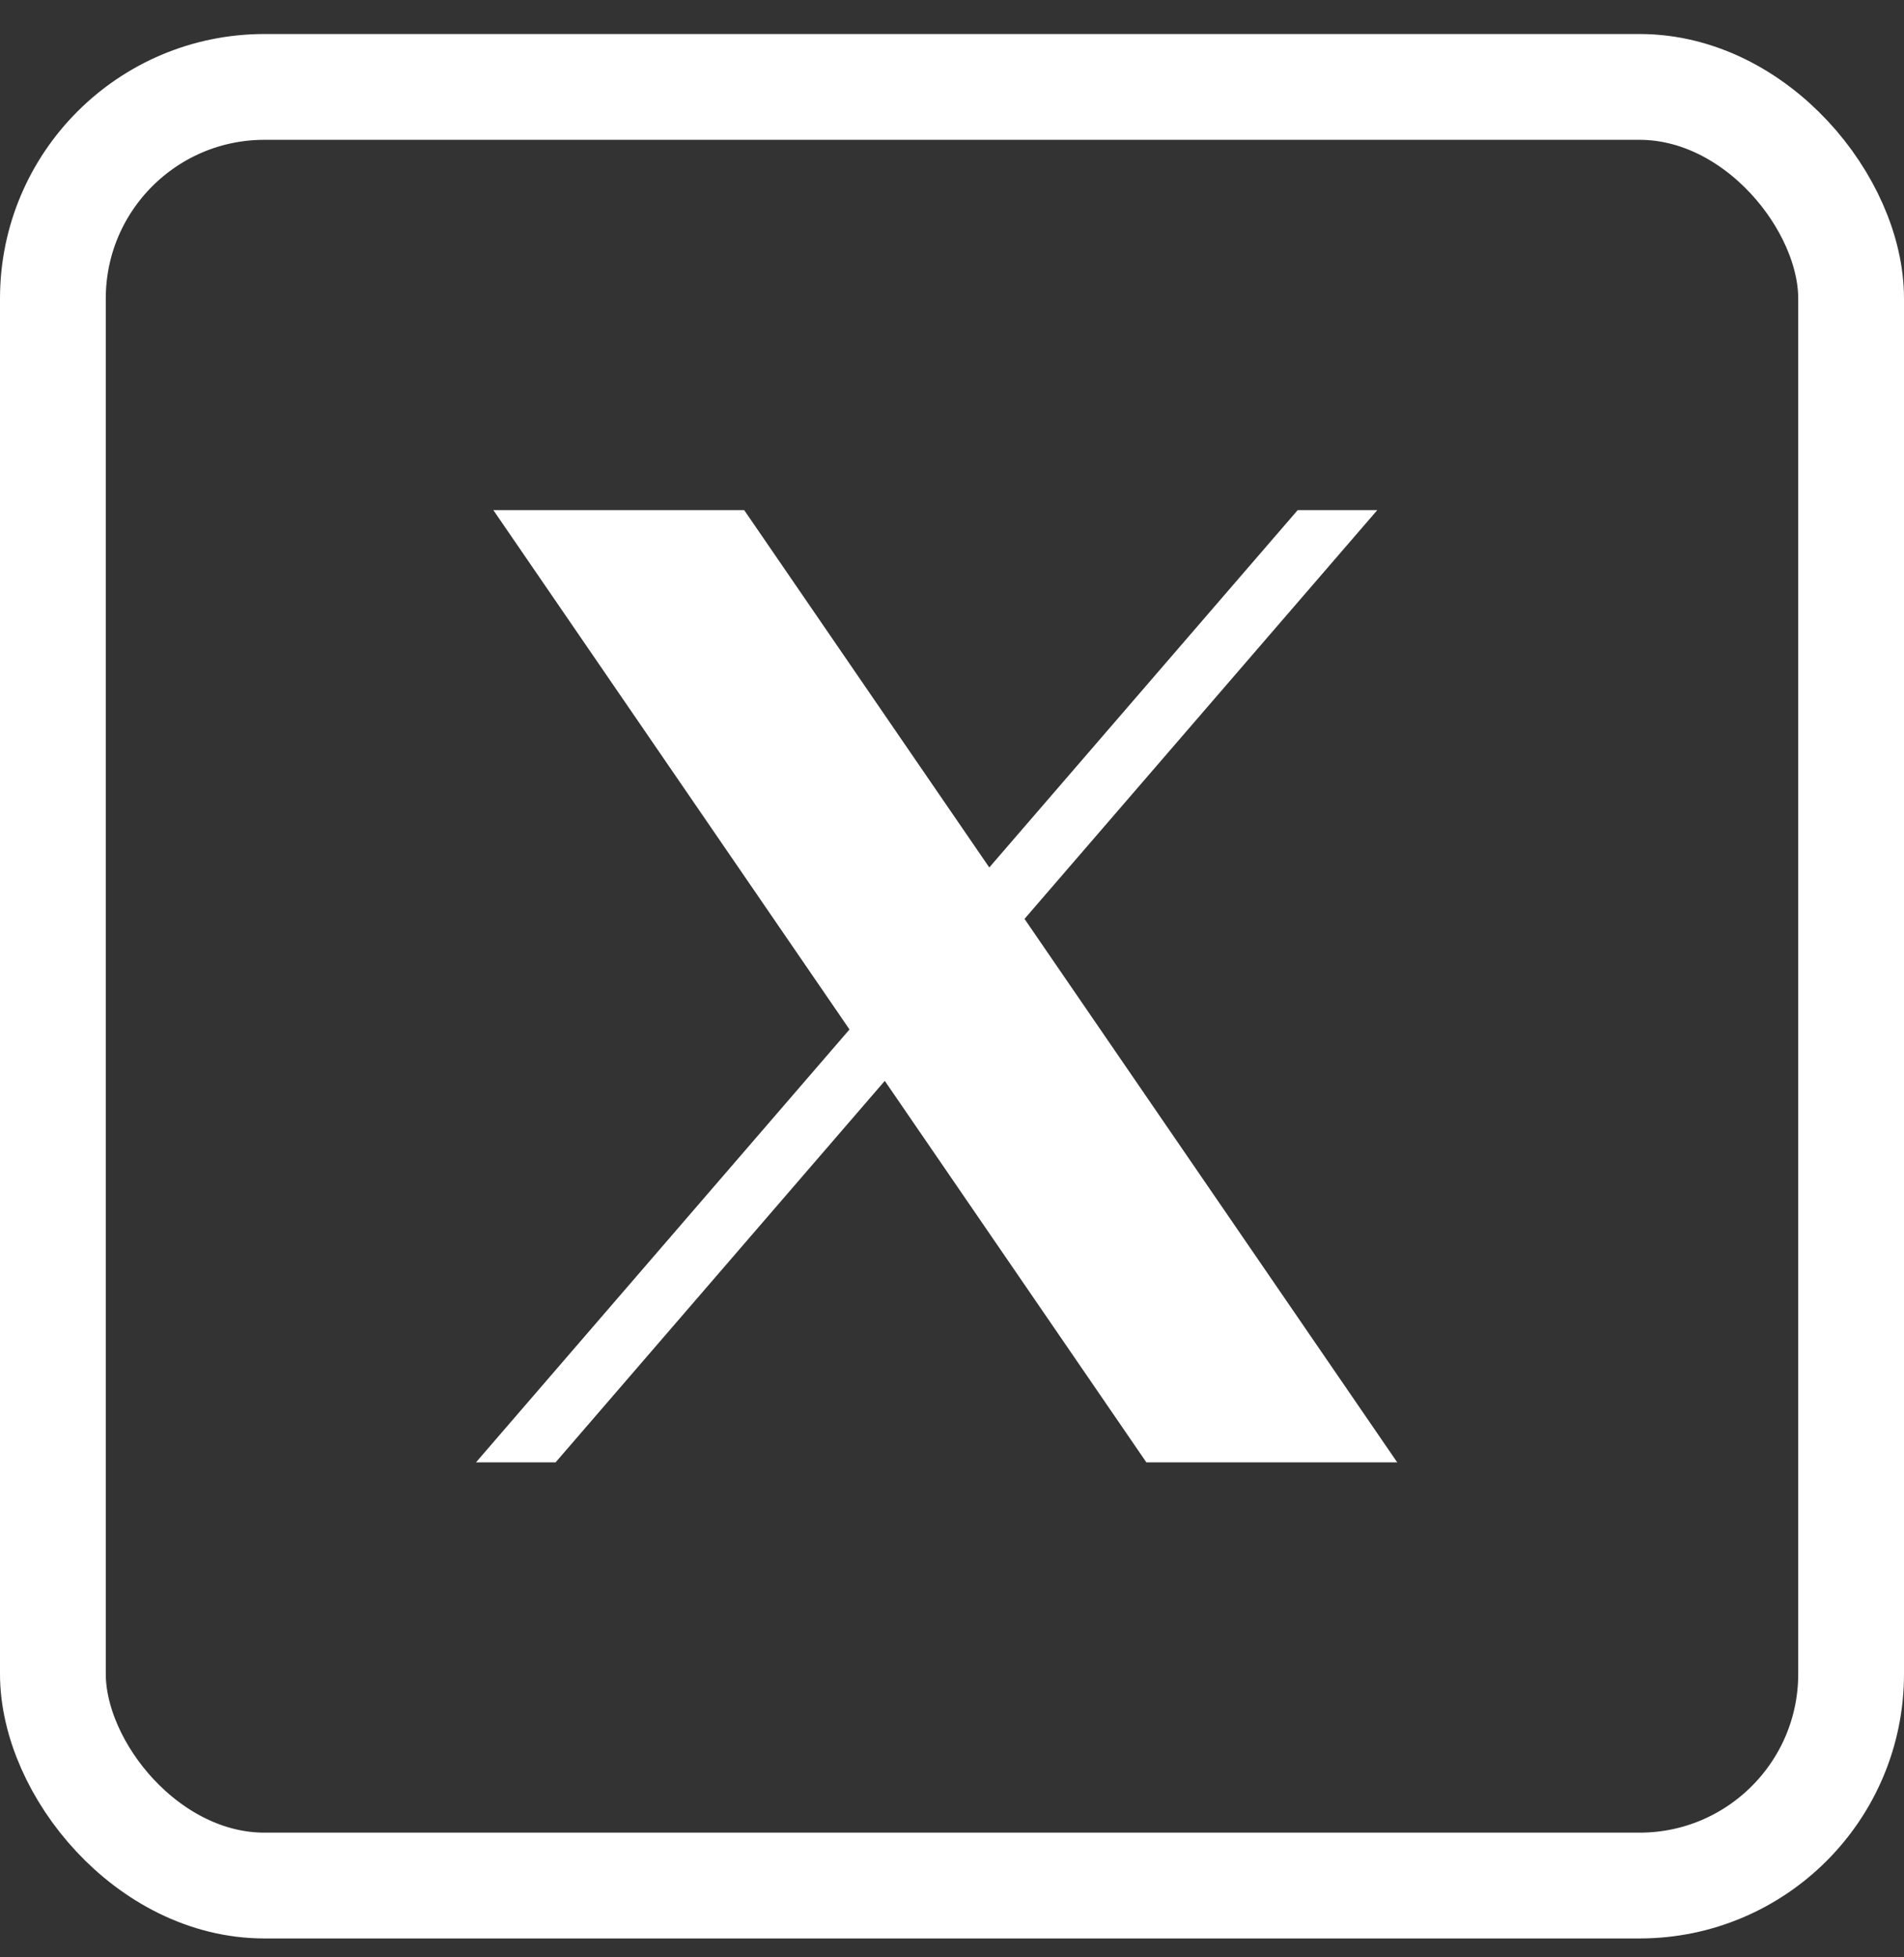
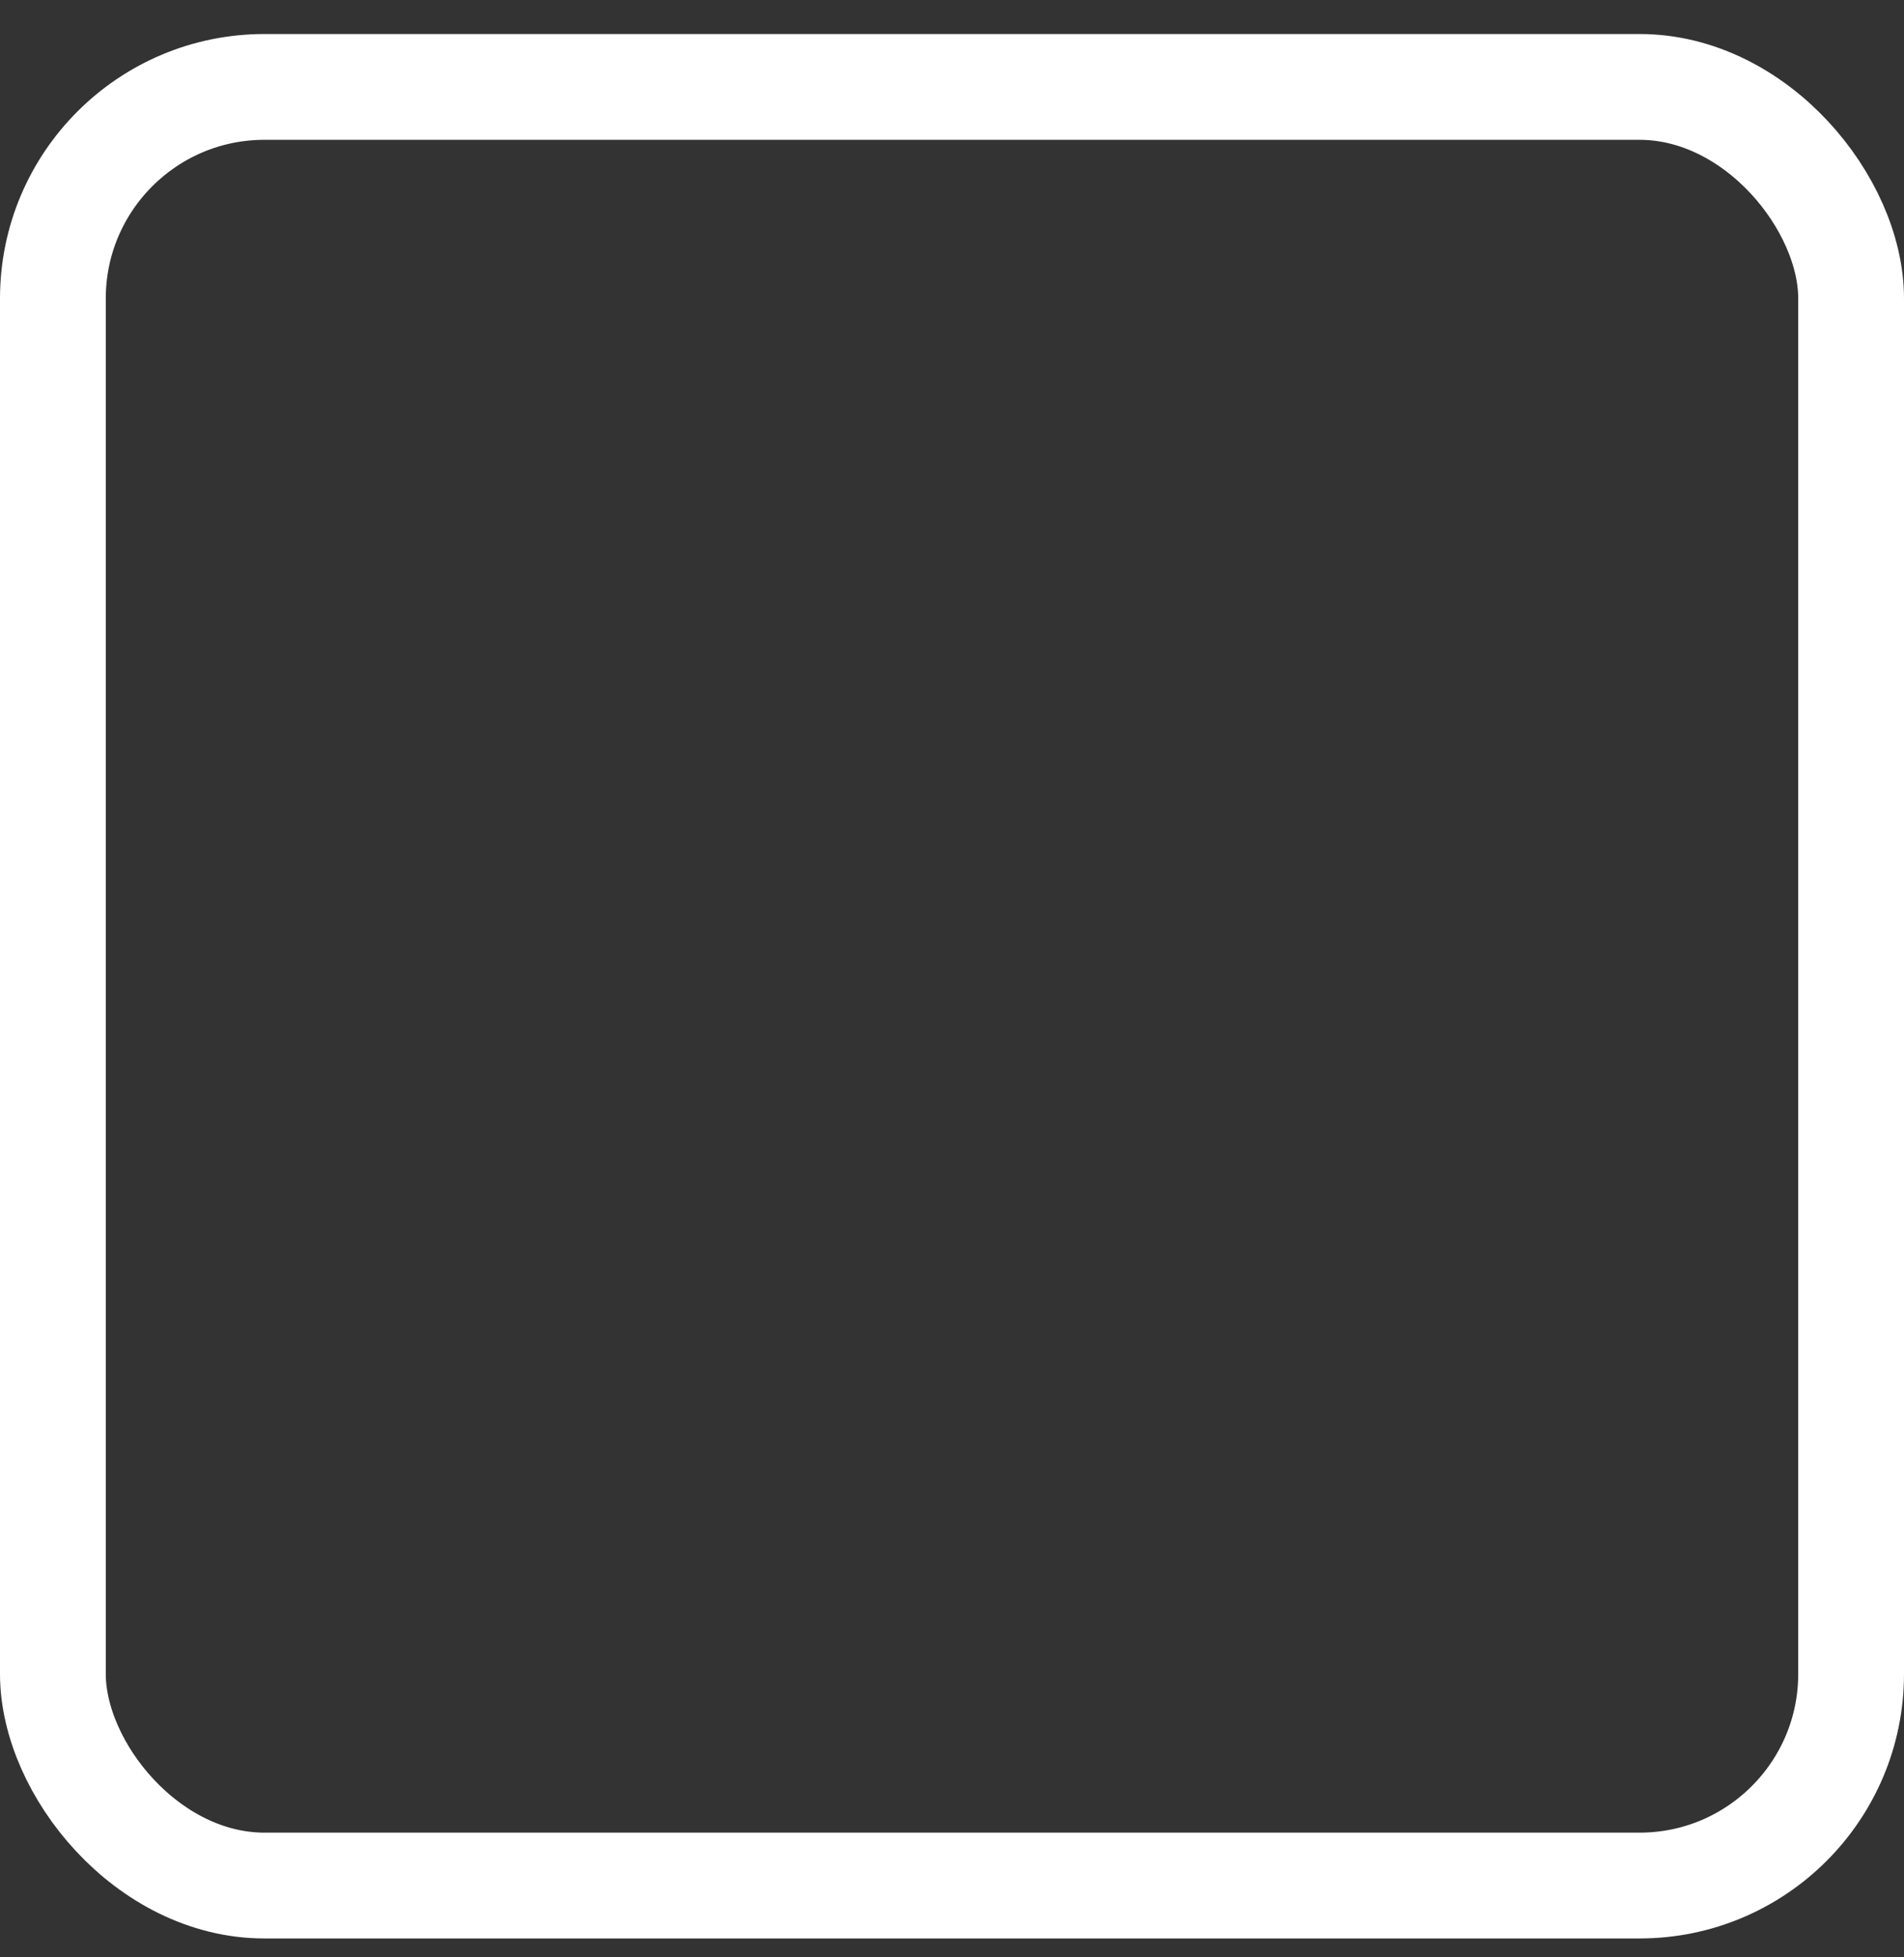
<svg xmlns="http://www.w3.org/2000/svg" width="36" height="37" viewBox="0 0 36 37" fill="none">
  <rect x="0" y="0" width="36" height="37" fill="#333333" stroke="none" />
  <rect x="1" y="1.643" width="34" height="34" rx="4" stroke="white" stroke-width="2" />
-   <path d="M9.328 9.643L16.062 19.46L9 27.643H10.505L16.729 20.432L21.675 27.643H26.418L19.371 17.37L26.041 9.643H24.536L18.705 16.398L14.071 9.643H9.328Z" fill="white" />
</svg>